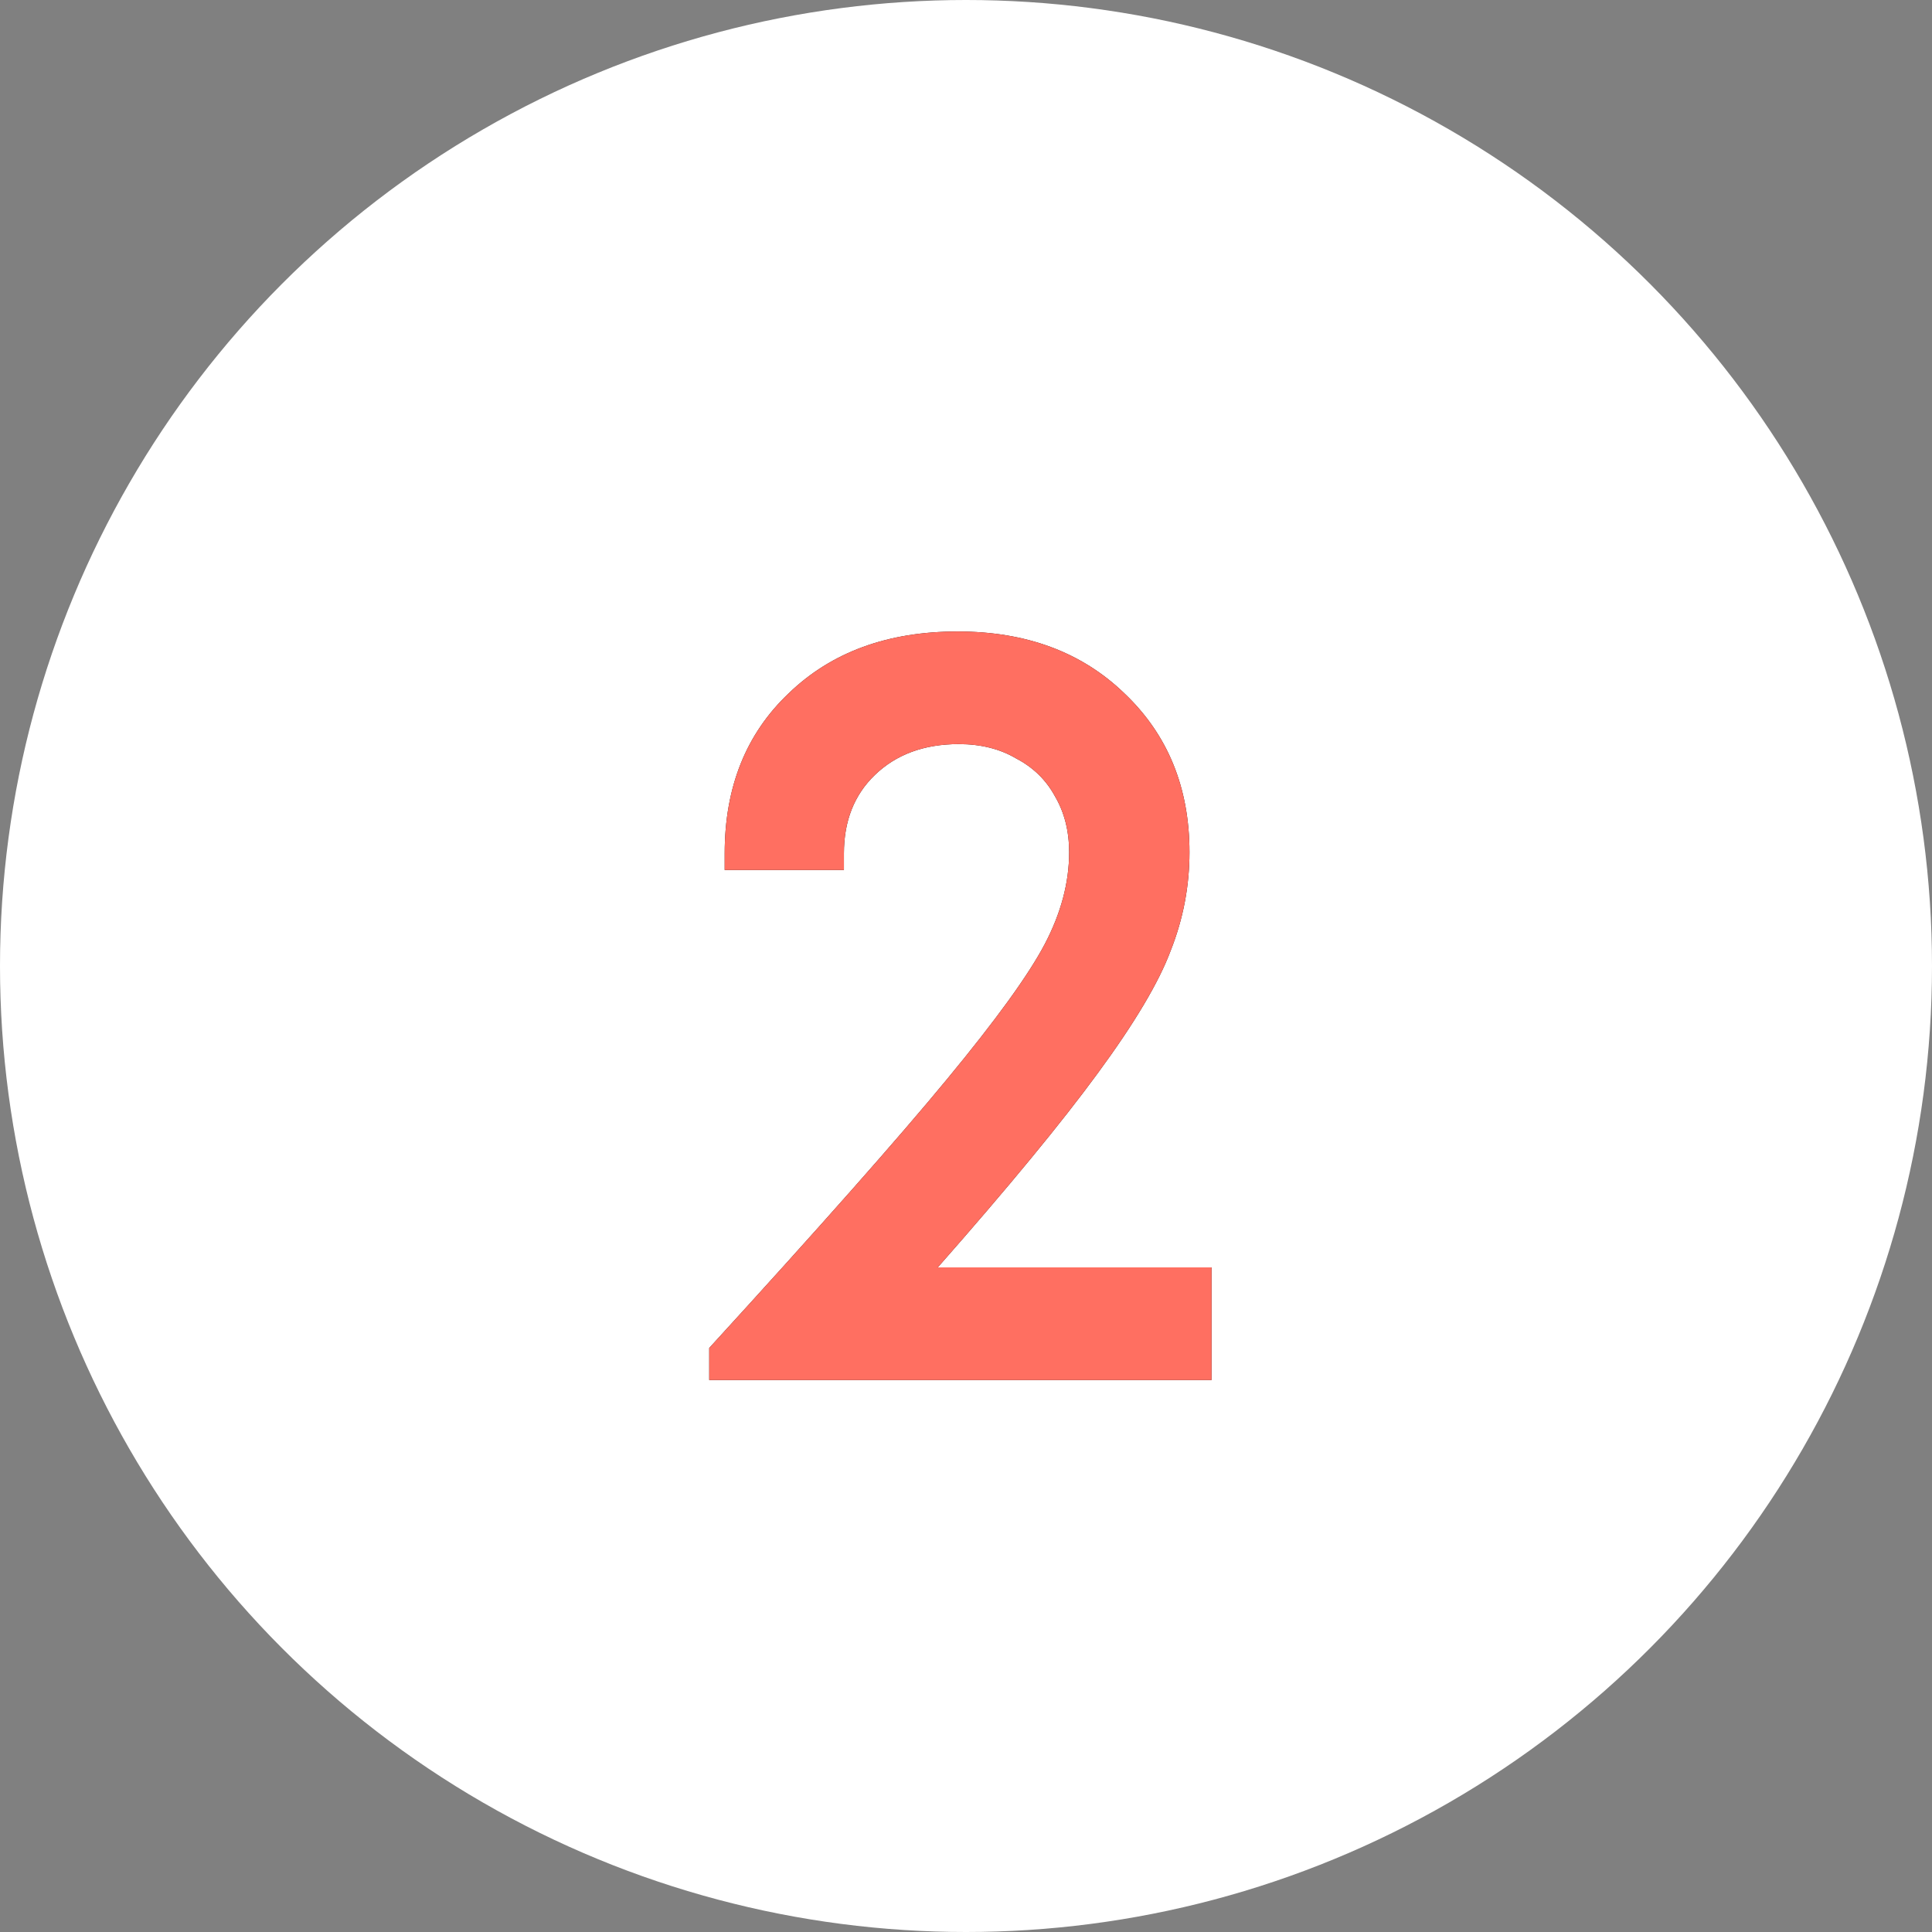
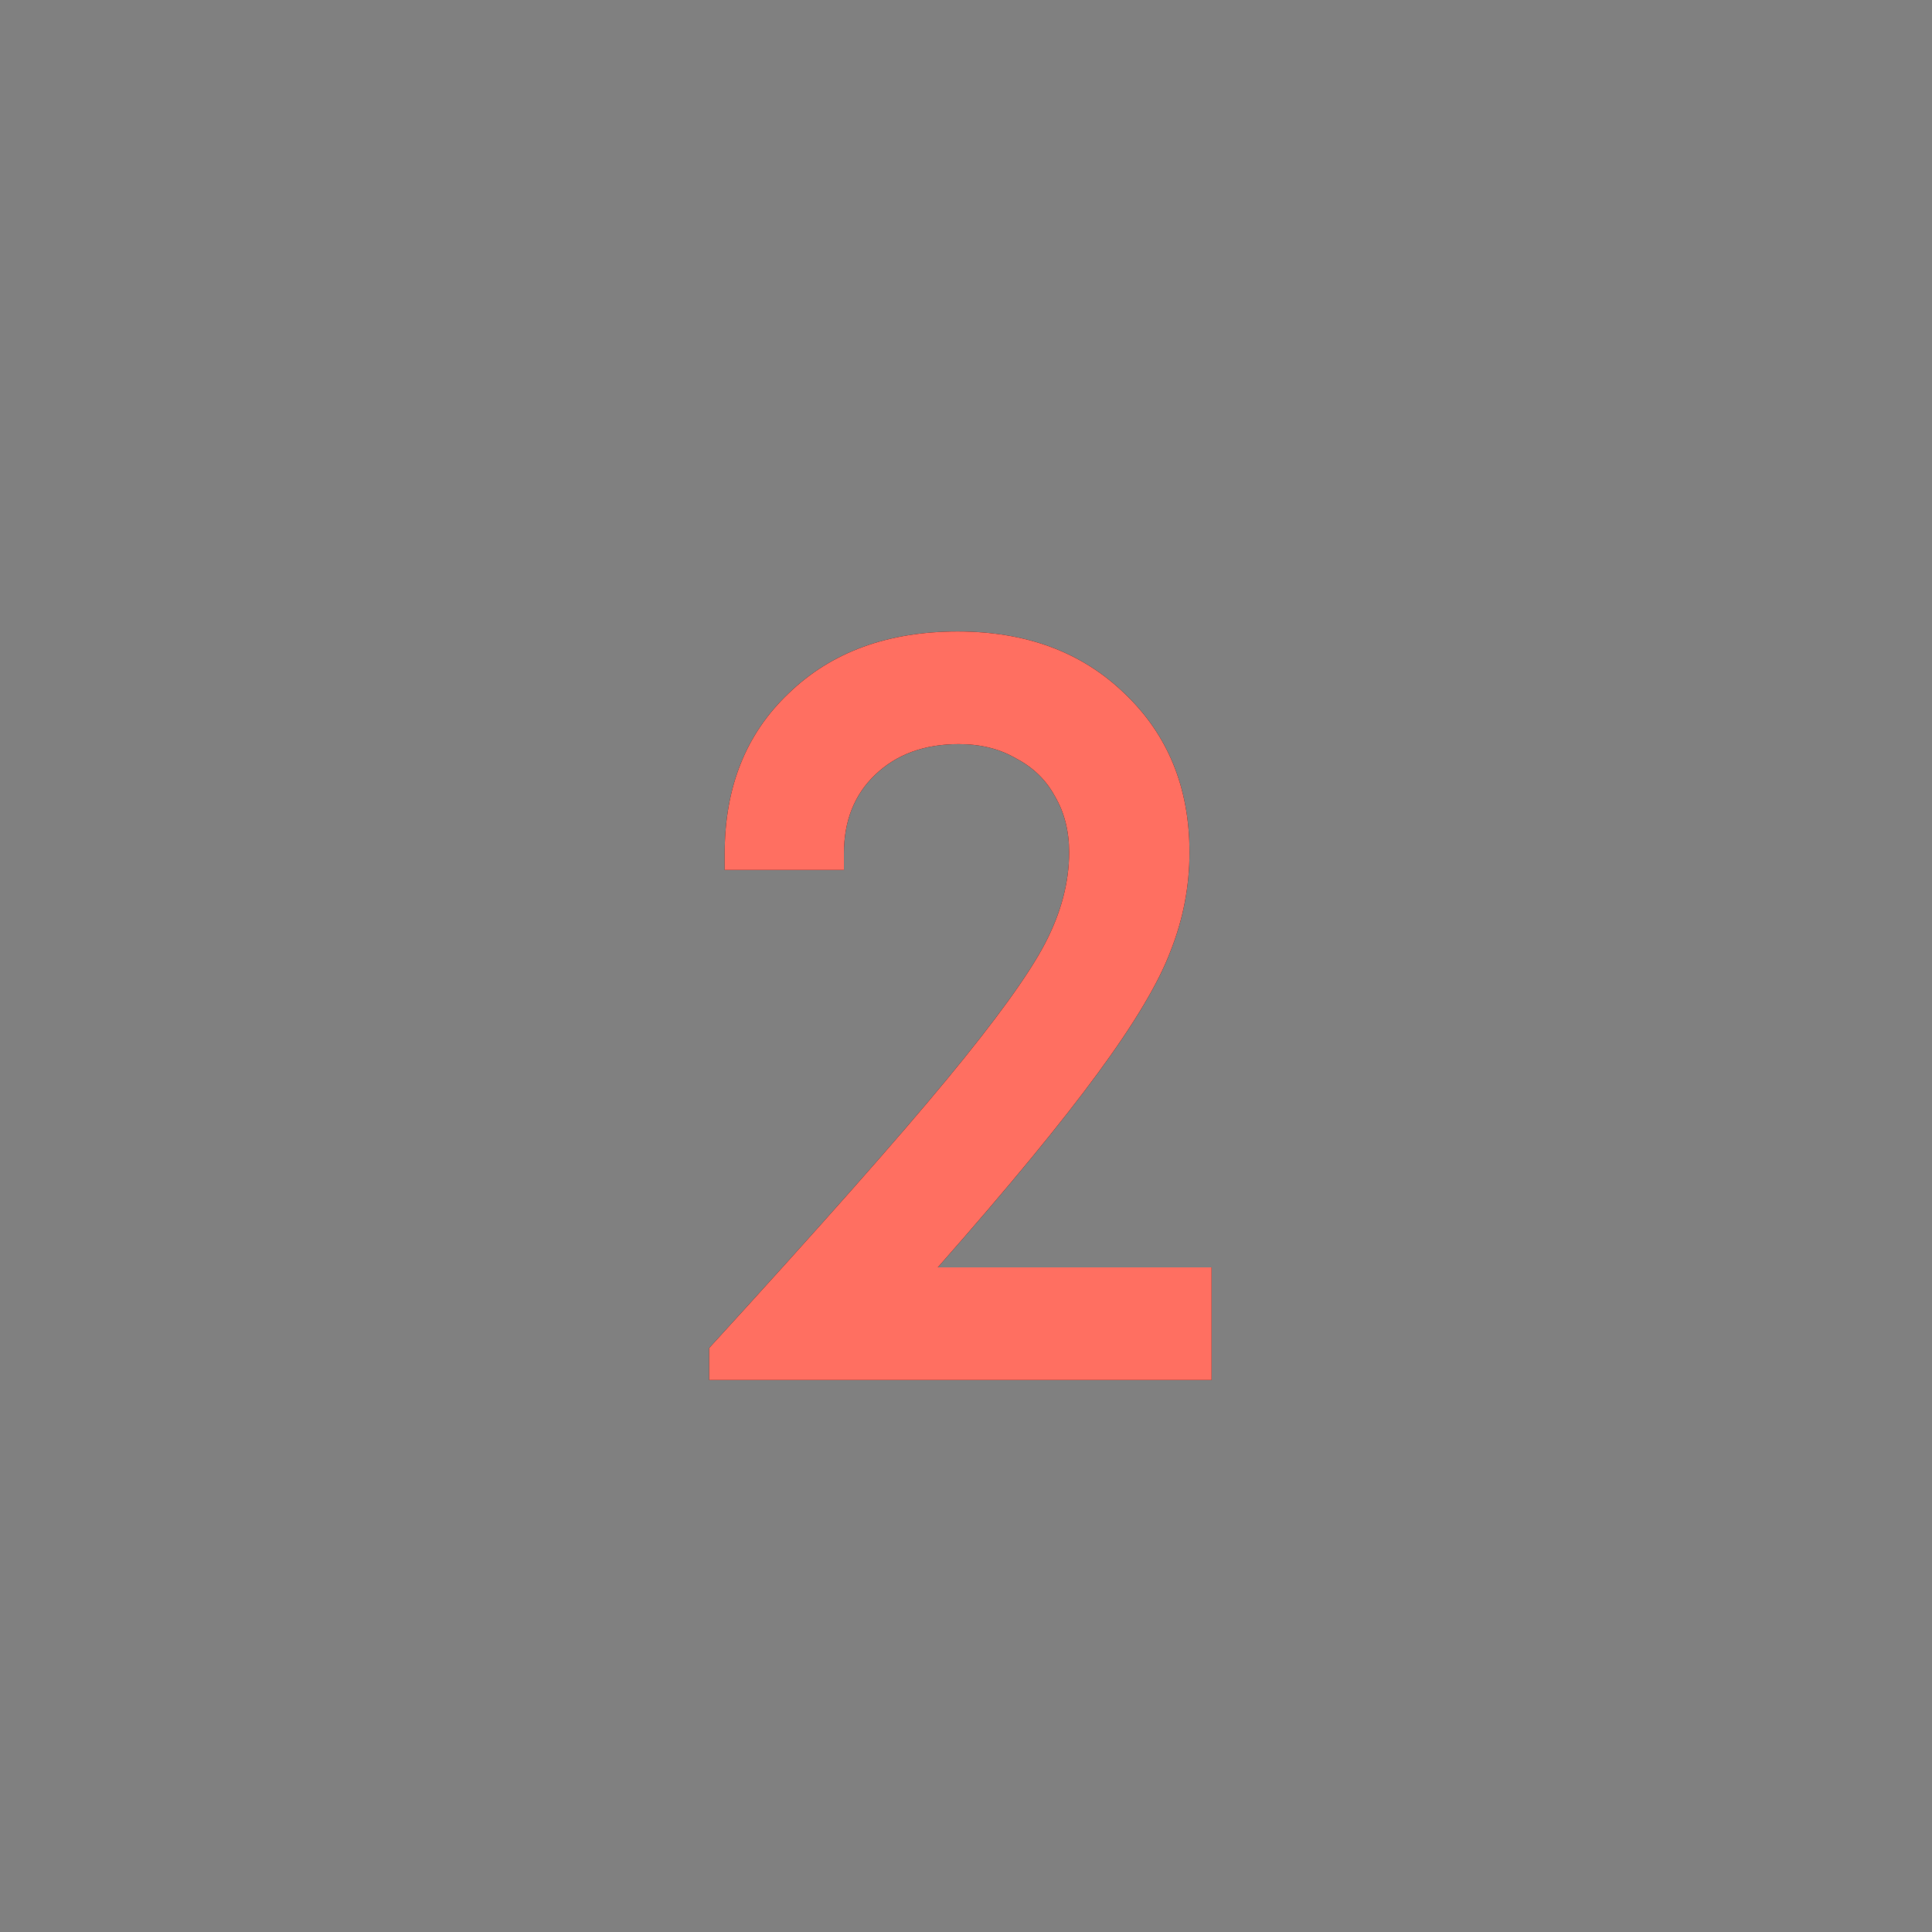
<svg xmlns="http://www.w3.org/2000/svg" width="140" height="140" viewBox="0 0 140 140" fill="none">
  <rect x="0" y="0" width="140" height="140" fill="#808080" stroke="none" />
-   <circle cx="70" cy="70" r="70" fill="white" />
  <path d="M67.954 91.84H87.794V100H51.394V97.68C59.34 88.987 65.074 82.507 68.594 78.24C72.167 73.92 74.54 70.64 75.714 68.4C76.887 66.16 77.474 63.947 77.474 61.76C77.474 60.213 77.127 58.853 76.434 57.68C75.794 56.507 74.86 55.6 73.634 54.96C72.46 54.267 71.074 53.92 69.474 53.92C66.967 53.92 64.94 54.667 63.394 56.16C61.9 57.6 61.154 59.493 61.154 61.84V63.04H52.514V61.84C52.514 57.04 54.06 53.173 57.154 50.24C60.247 47.253 64.327 45.76 69.394 45.76C74.354 45.76 78.38 47.253 81.474 50.24C84.62 53.227 86.194 57.067 86.194 61.76C86.194 64.213 85.74 66.587 84.834 68.88C83.98 71.173 82.22 74.133 79.554 77.76C76.94 81.333 73.074 86.027 67.954 91.84Z" fill="#2D0C09" />
  <path d="M67.954 91.84H87.794V100H51.394V97.68C59.34 88.987 65.074 82.507 68.594 78.24C72.167 73.92 74.54 70.64 75.714 68.4C76.887 66.16 77.474 63.947 77.474 61.76C77.474 60.213 77.127 58.853 76.434 57.68C75.794 56.507 74.86 55.6 73.634 54.96C72.46 54.267 71.074 53.92 69.474 53.92C66.967 53.92 64.94 54.667 63.394 56.16C61.9 57.6 61.154 59.493 61.154 61.84V63.04H52.514V61.84C52.514 57.04 54.06 53.173 57.154 50.24C60.247 47.253 64.327 45.76 69.394 45.76C74.354 45.76 78.38 47.253 81.474 50.24C84.62 53.227 86.194 57.067 86.194 61.76C86.194 64.213 85.74 66.587 84.834 68.88C83.98 71.173 82.22 74.133 79.554 77.76C76.94 81.333 73.074 86.027 67.954 91.84Z" fill="#FF6F61" />
</svg>